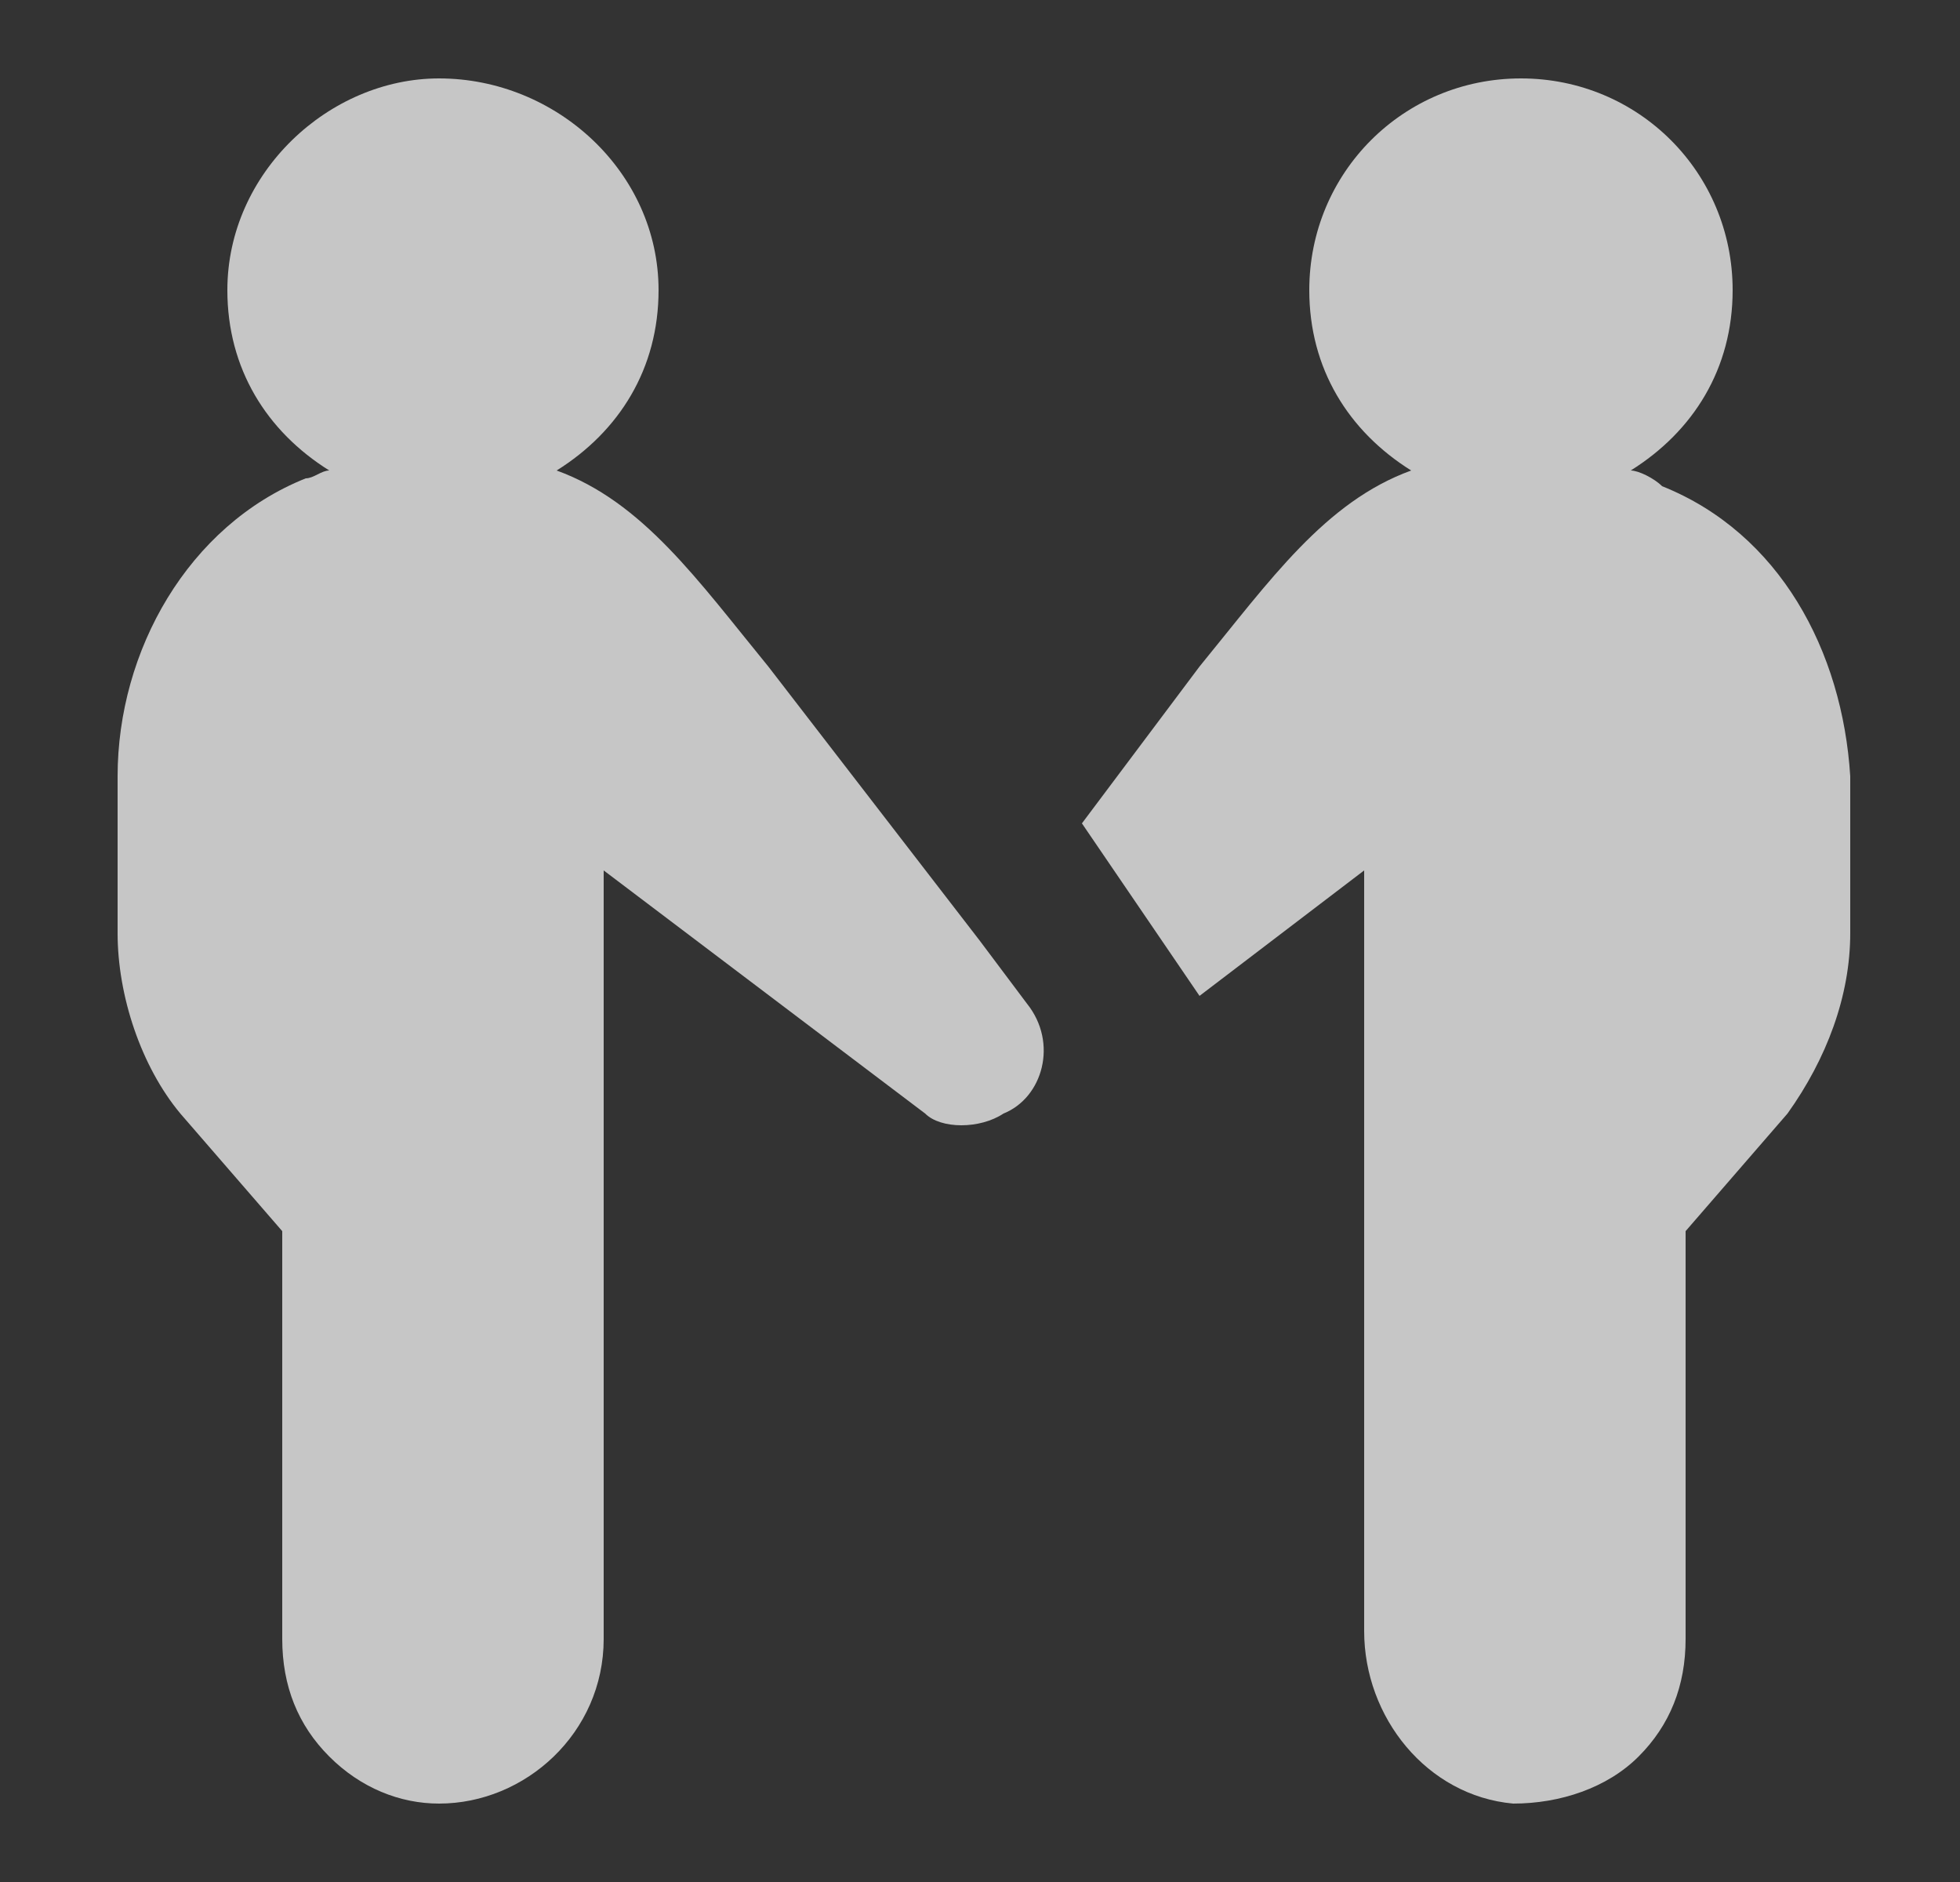
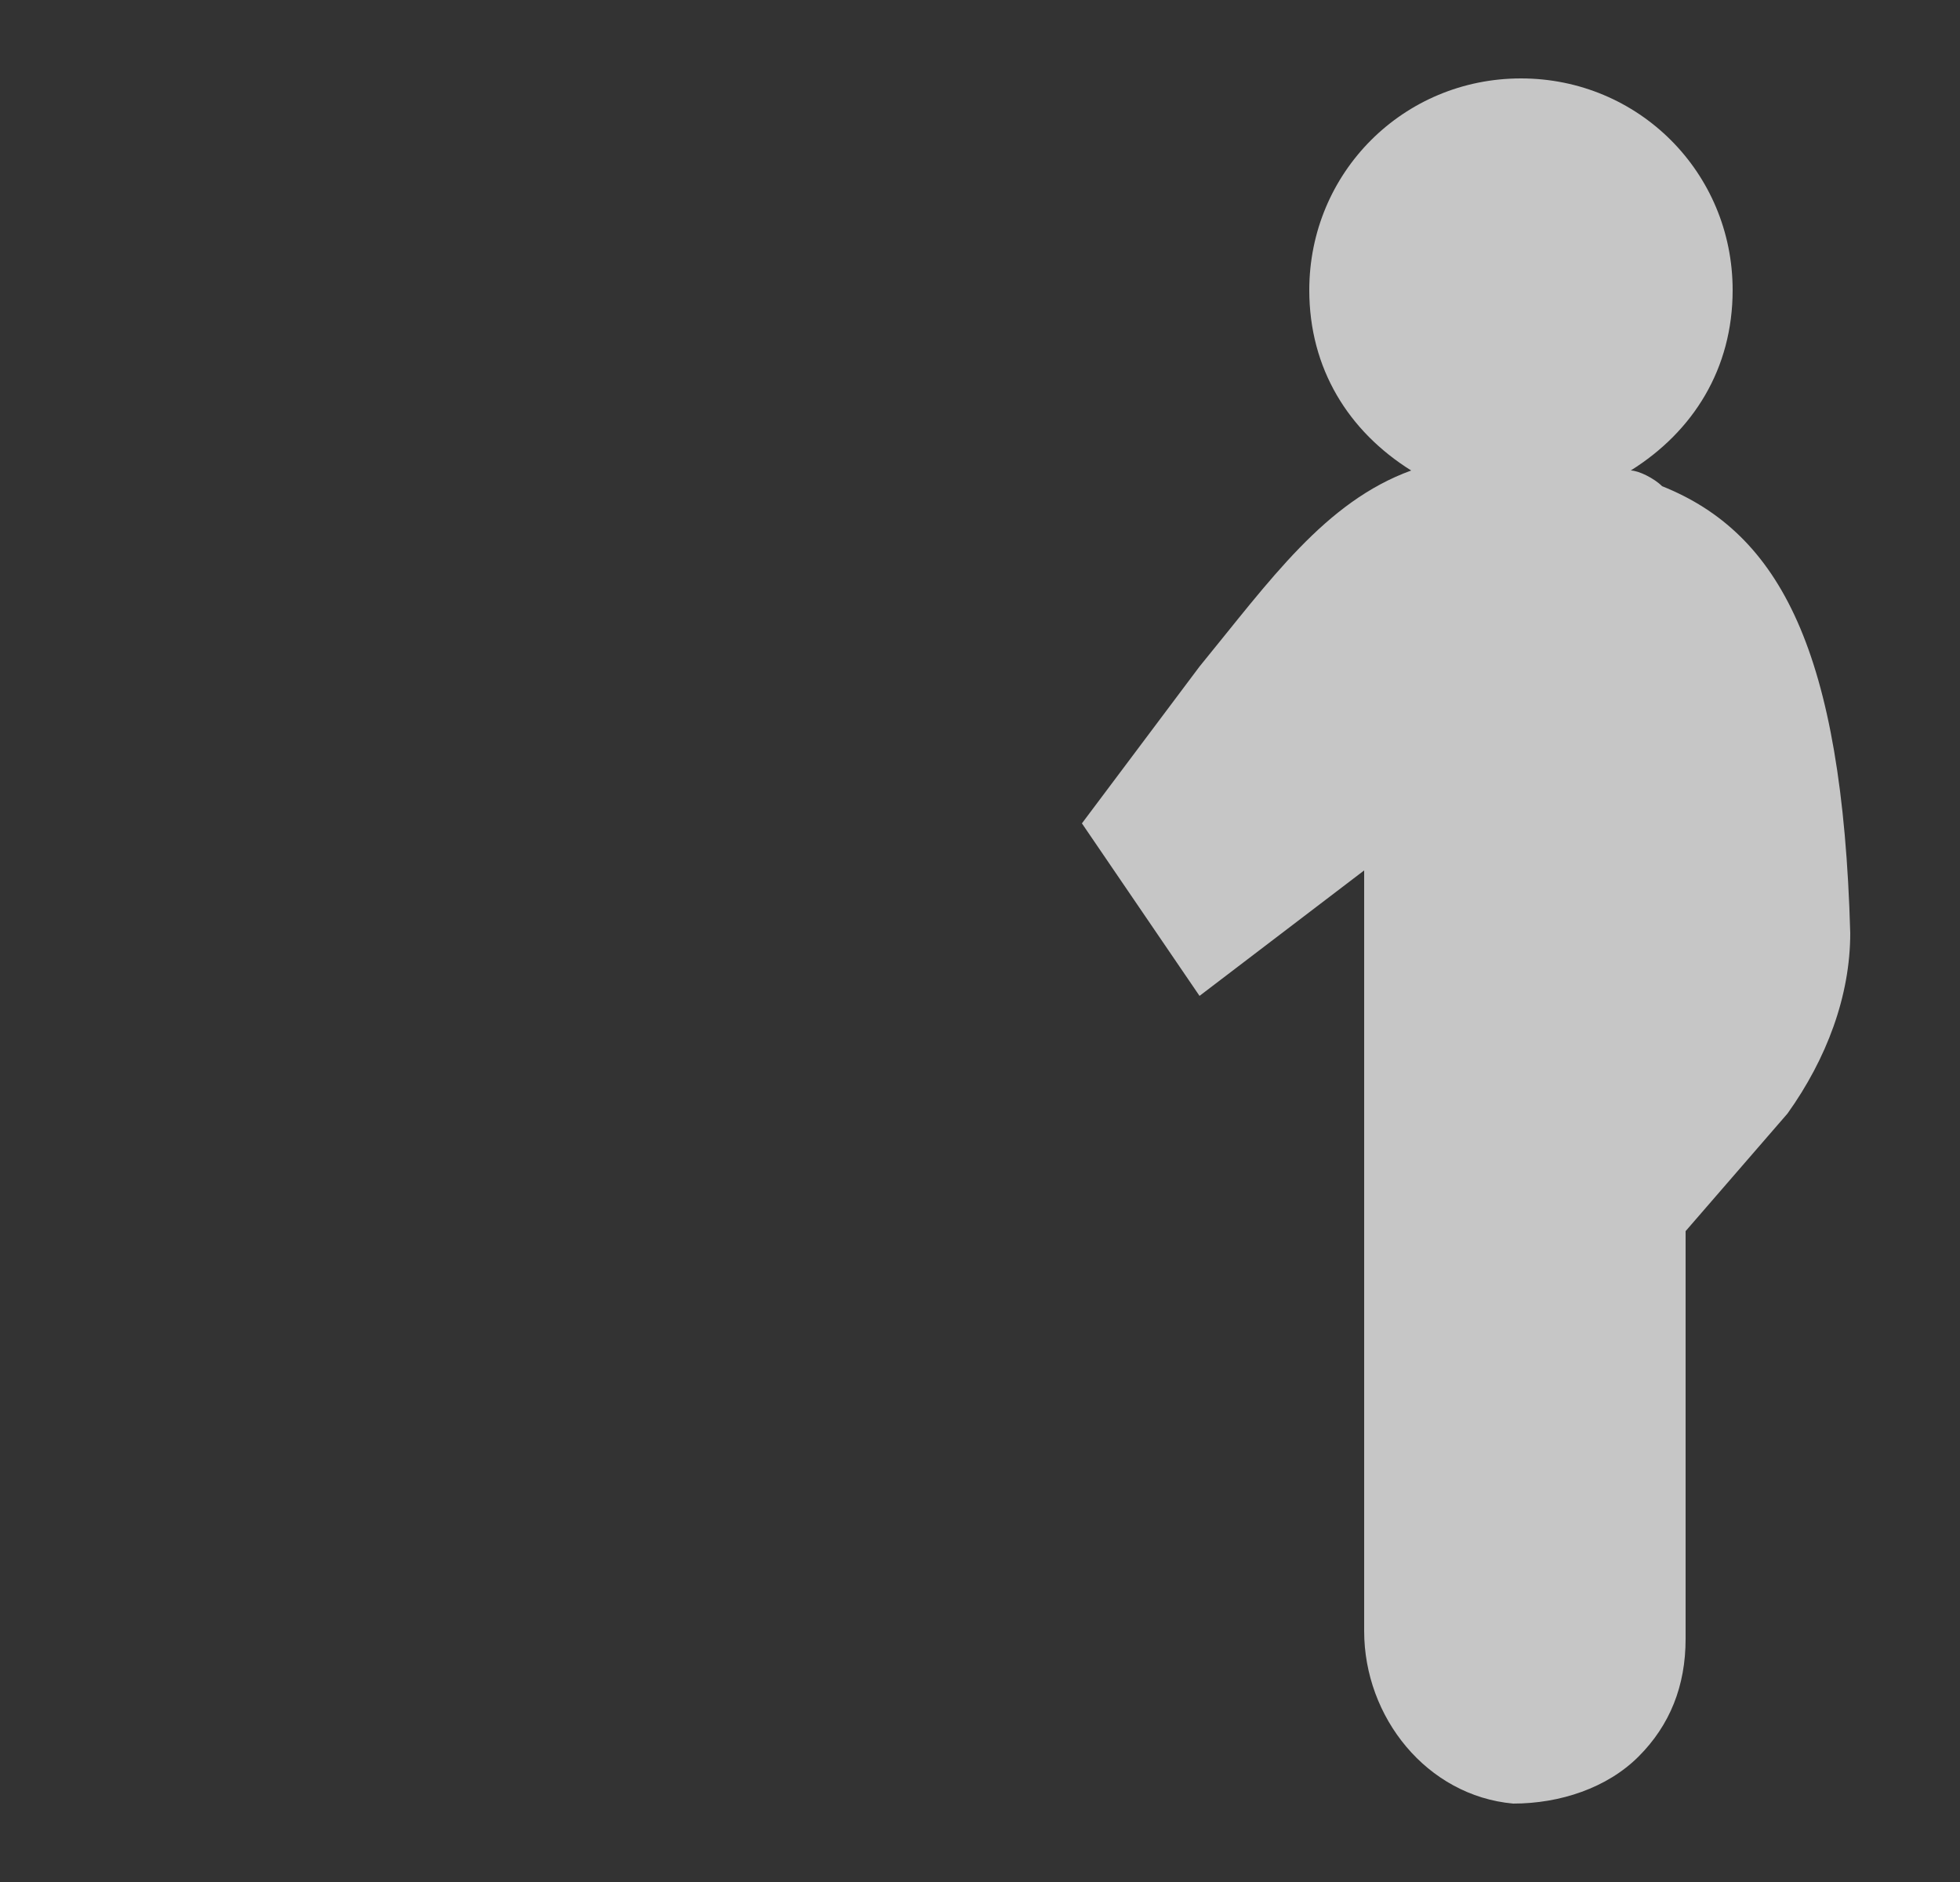
<svg xmlns="http://www.w3.org/2000/svg" width="25" height="24" viewBox="0 0 25 24" fill="none">
  <rect x="0" y="0" width="25" height="24" fill="#333333" stroke="none" />
-   <path d="M21.2 6.2C21.1 6.1 20.9 6 20.8 6C21.6 5.5 22.1 4.7 22.1 3.7C22.1 2.2 20.9 1 19.4 1C17.9 1 16.7 2.2 16.7 3.7C16.7 4.7 17.2 5.5 18 6C16.9 6.4 16.2 7.4 15.3 8.5L13.8 10.5L15.3 12.7L17.4 11.1V20.8C17.4 21.9 18.2 22.9 19.3 23C19.9 23 20.5 22.8 20.9 22.4C21.3 22 21.5 21.5 21.5 20.9V15.7L22.8 14.2C23.3 13.5 23.6 12.7 23.6 11.9V9.9C23.5 8.3 22.7 6.8 21.2 6.2Z" fill="white" fill-opacity="0.72" />
-   <path d="M12.5 12L9.8 8.5C8.9 7.4 8.2 6.4 7.1 6C7.9 5.5 8.4 4.7 8.4 3.7C8.4 2.2 7.1 1 5.6 1C4.2 1 2.9 2.2 2.9 3.7C2.9 4.7 3.4 5.5 4.2 6C4.1 6 4 6.1 3.9 6.1C2.4 6.7 1.5 8.3 1.5 9.9V11.9C1.5 12.7 1.8 13.6 2.3 14.2L3.6 15.7V20.9C3.6 21.5 3.8 22 4.2 22.4C4.6 22.8 5.1 23 5.6 23C6.7 23 7.7 22.1 7.7 20.9V11.1L11.8 14.2C12 14.4 12.5 14.4 12.8 14.2C13.3 14 13.5 13.3 13.1 12.8L12.5 12Z" fill="white" fill-opacity="0.72" />
+   <path d="M21.2 6.2C21.1 6.1 20.9 6 20.8 6C21.6 5.5 22.1 4.7 22.1 3.7C22.1 2.2 20.9 1 19.4 1C17.9 1 16.7 2.2 16.7 3.7C16.7 4.7 17.2 5.5 18 6C16.9 6.4 16.2 7.4 15.3 8.5L13.8 10.5L15.3 12.7L17.4 11.1V20.8C17.4 21.9 18.2 22.9 19.3 23C19.9 23 20.5 22.8 20.9 22.4C21.3 22 21.5 21.5 21.5 20.9V15.7L22.8 14.2C23.3 13.5 23.6 12.7 23.6 11.9C23.5 8.3 22.7 6.8 21.2 6.2Z" fill="white" fill-opacity="0.72" />
</svg>